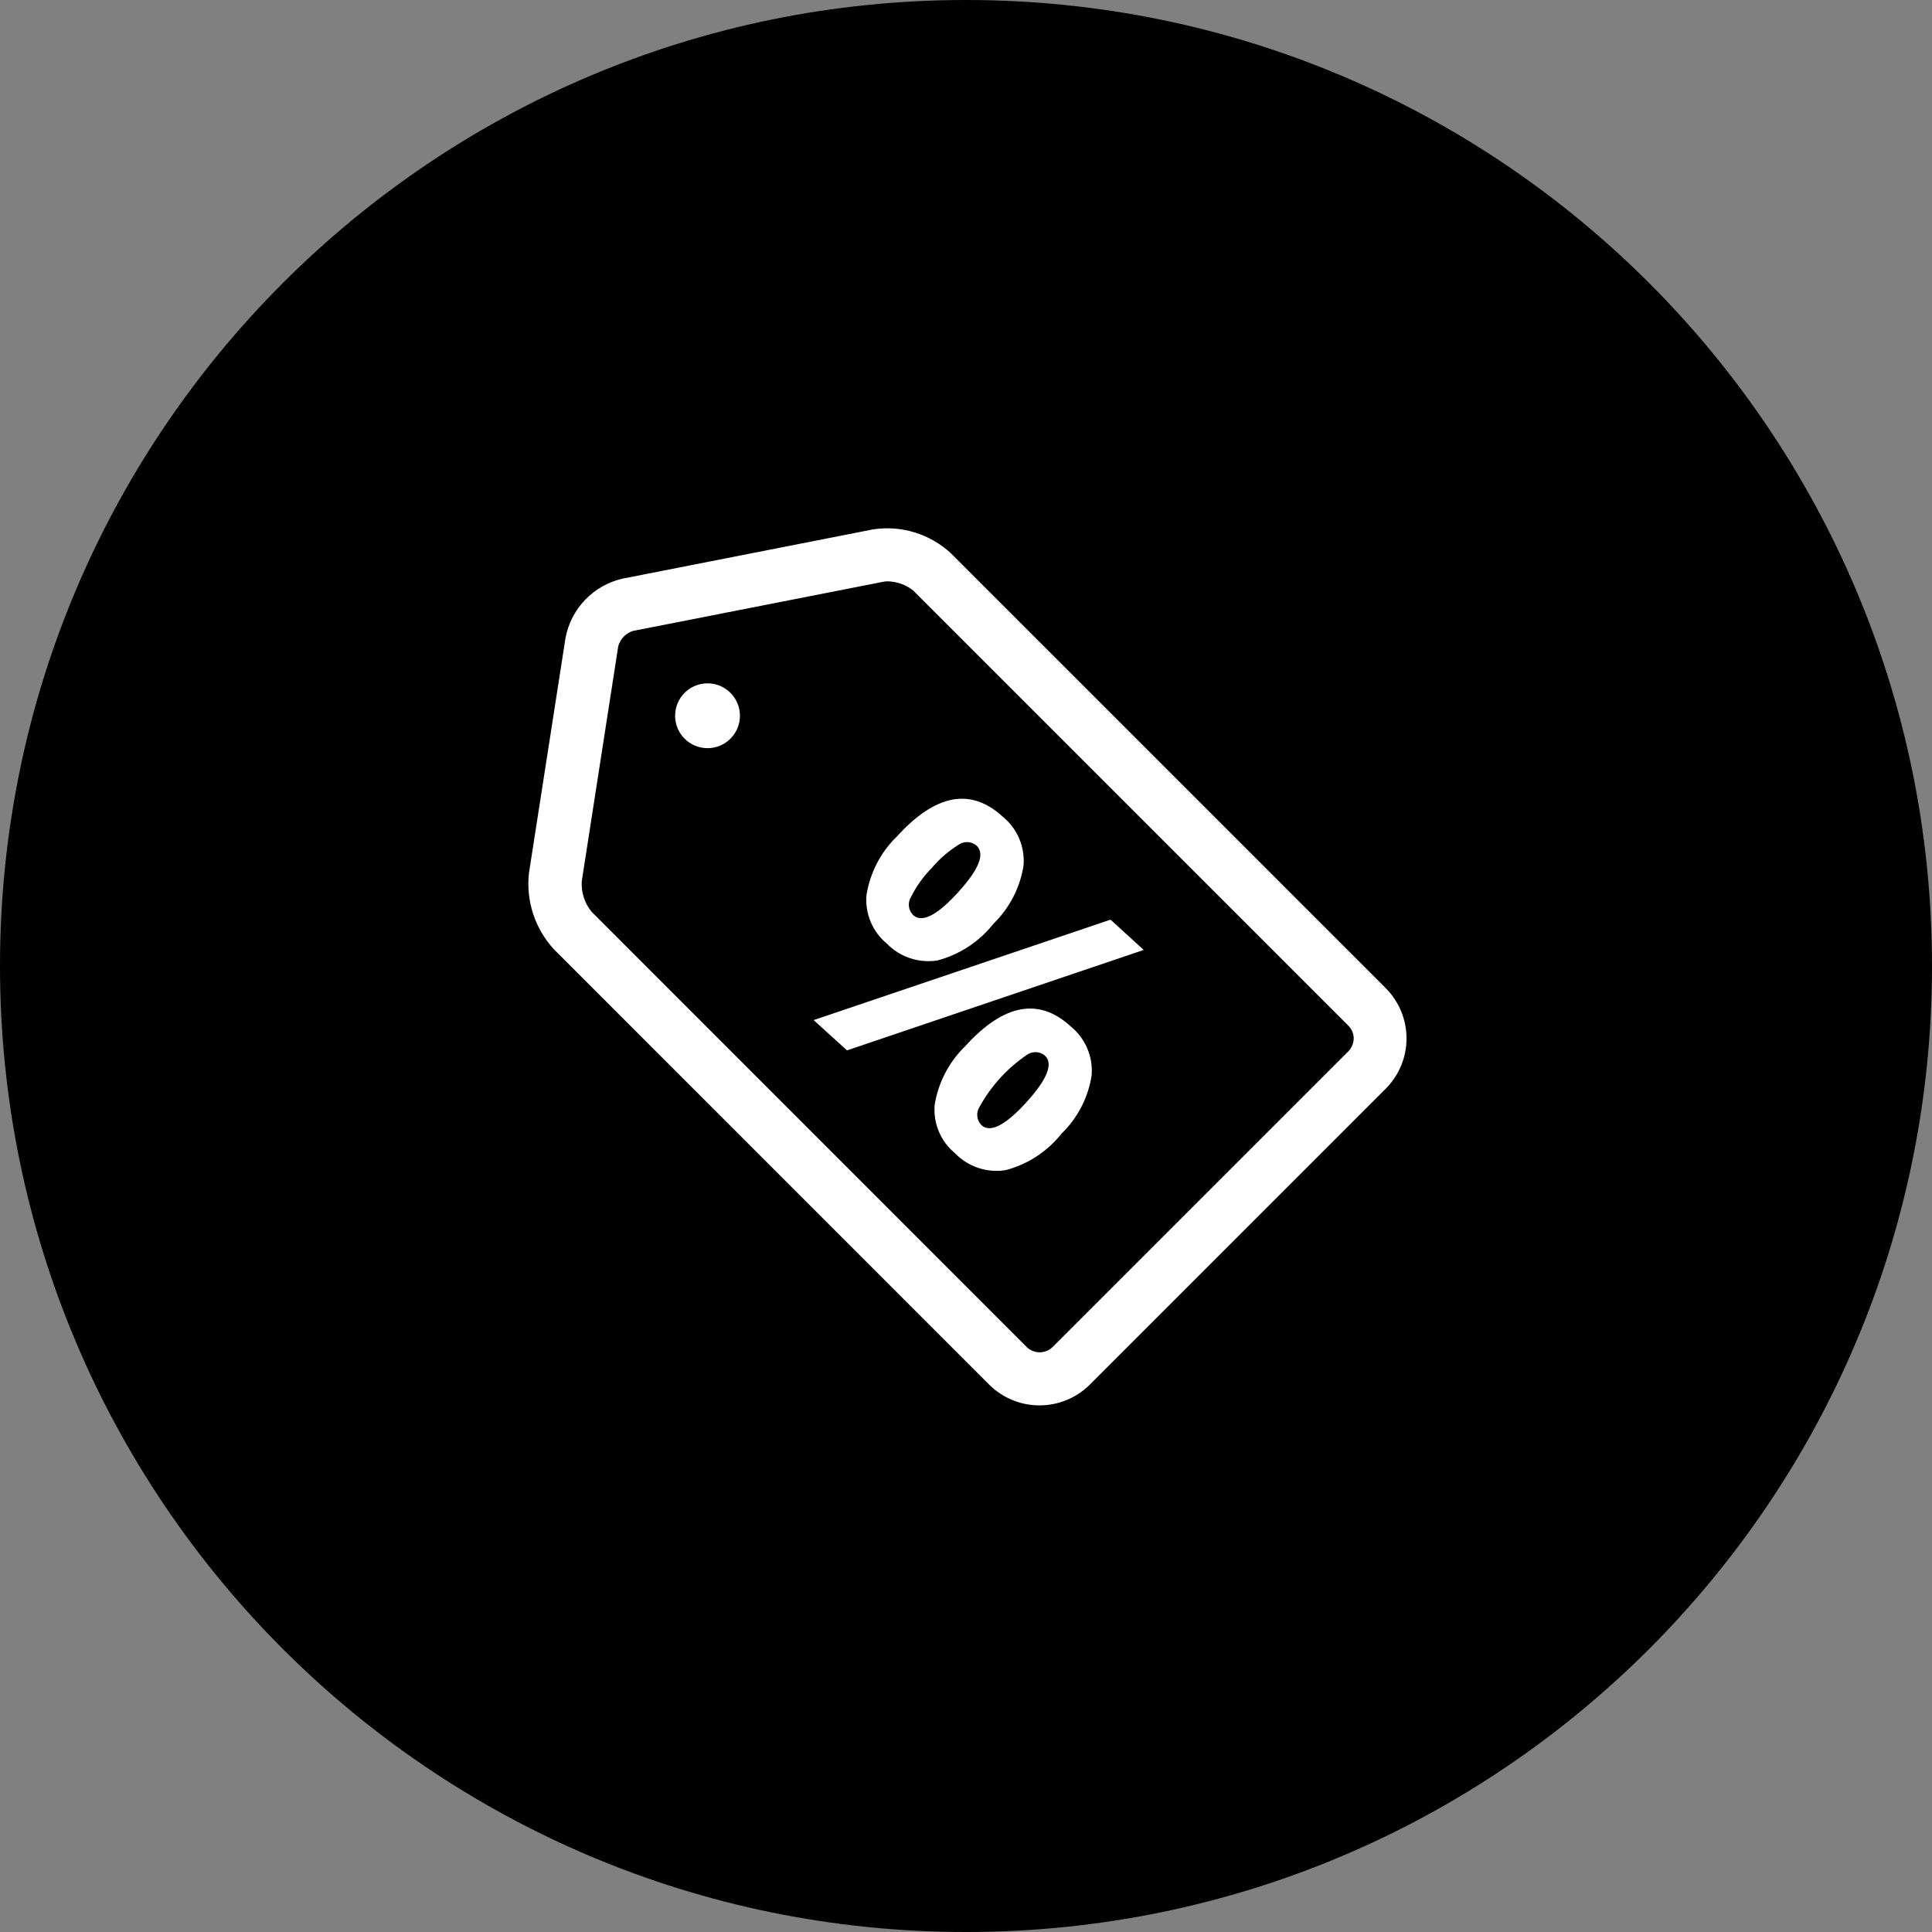
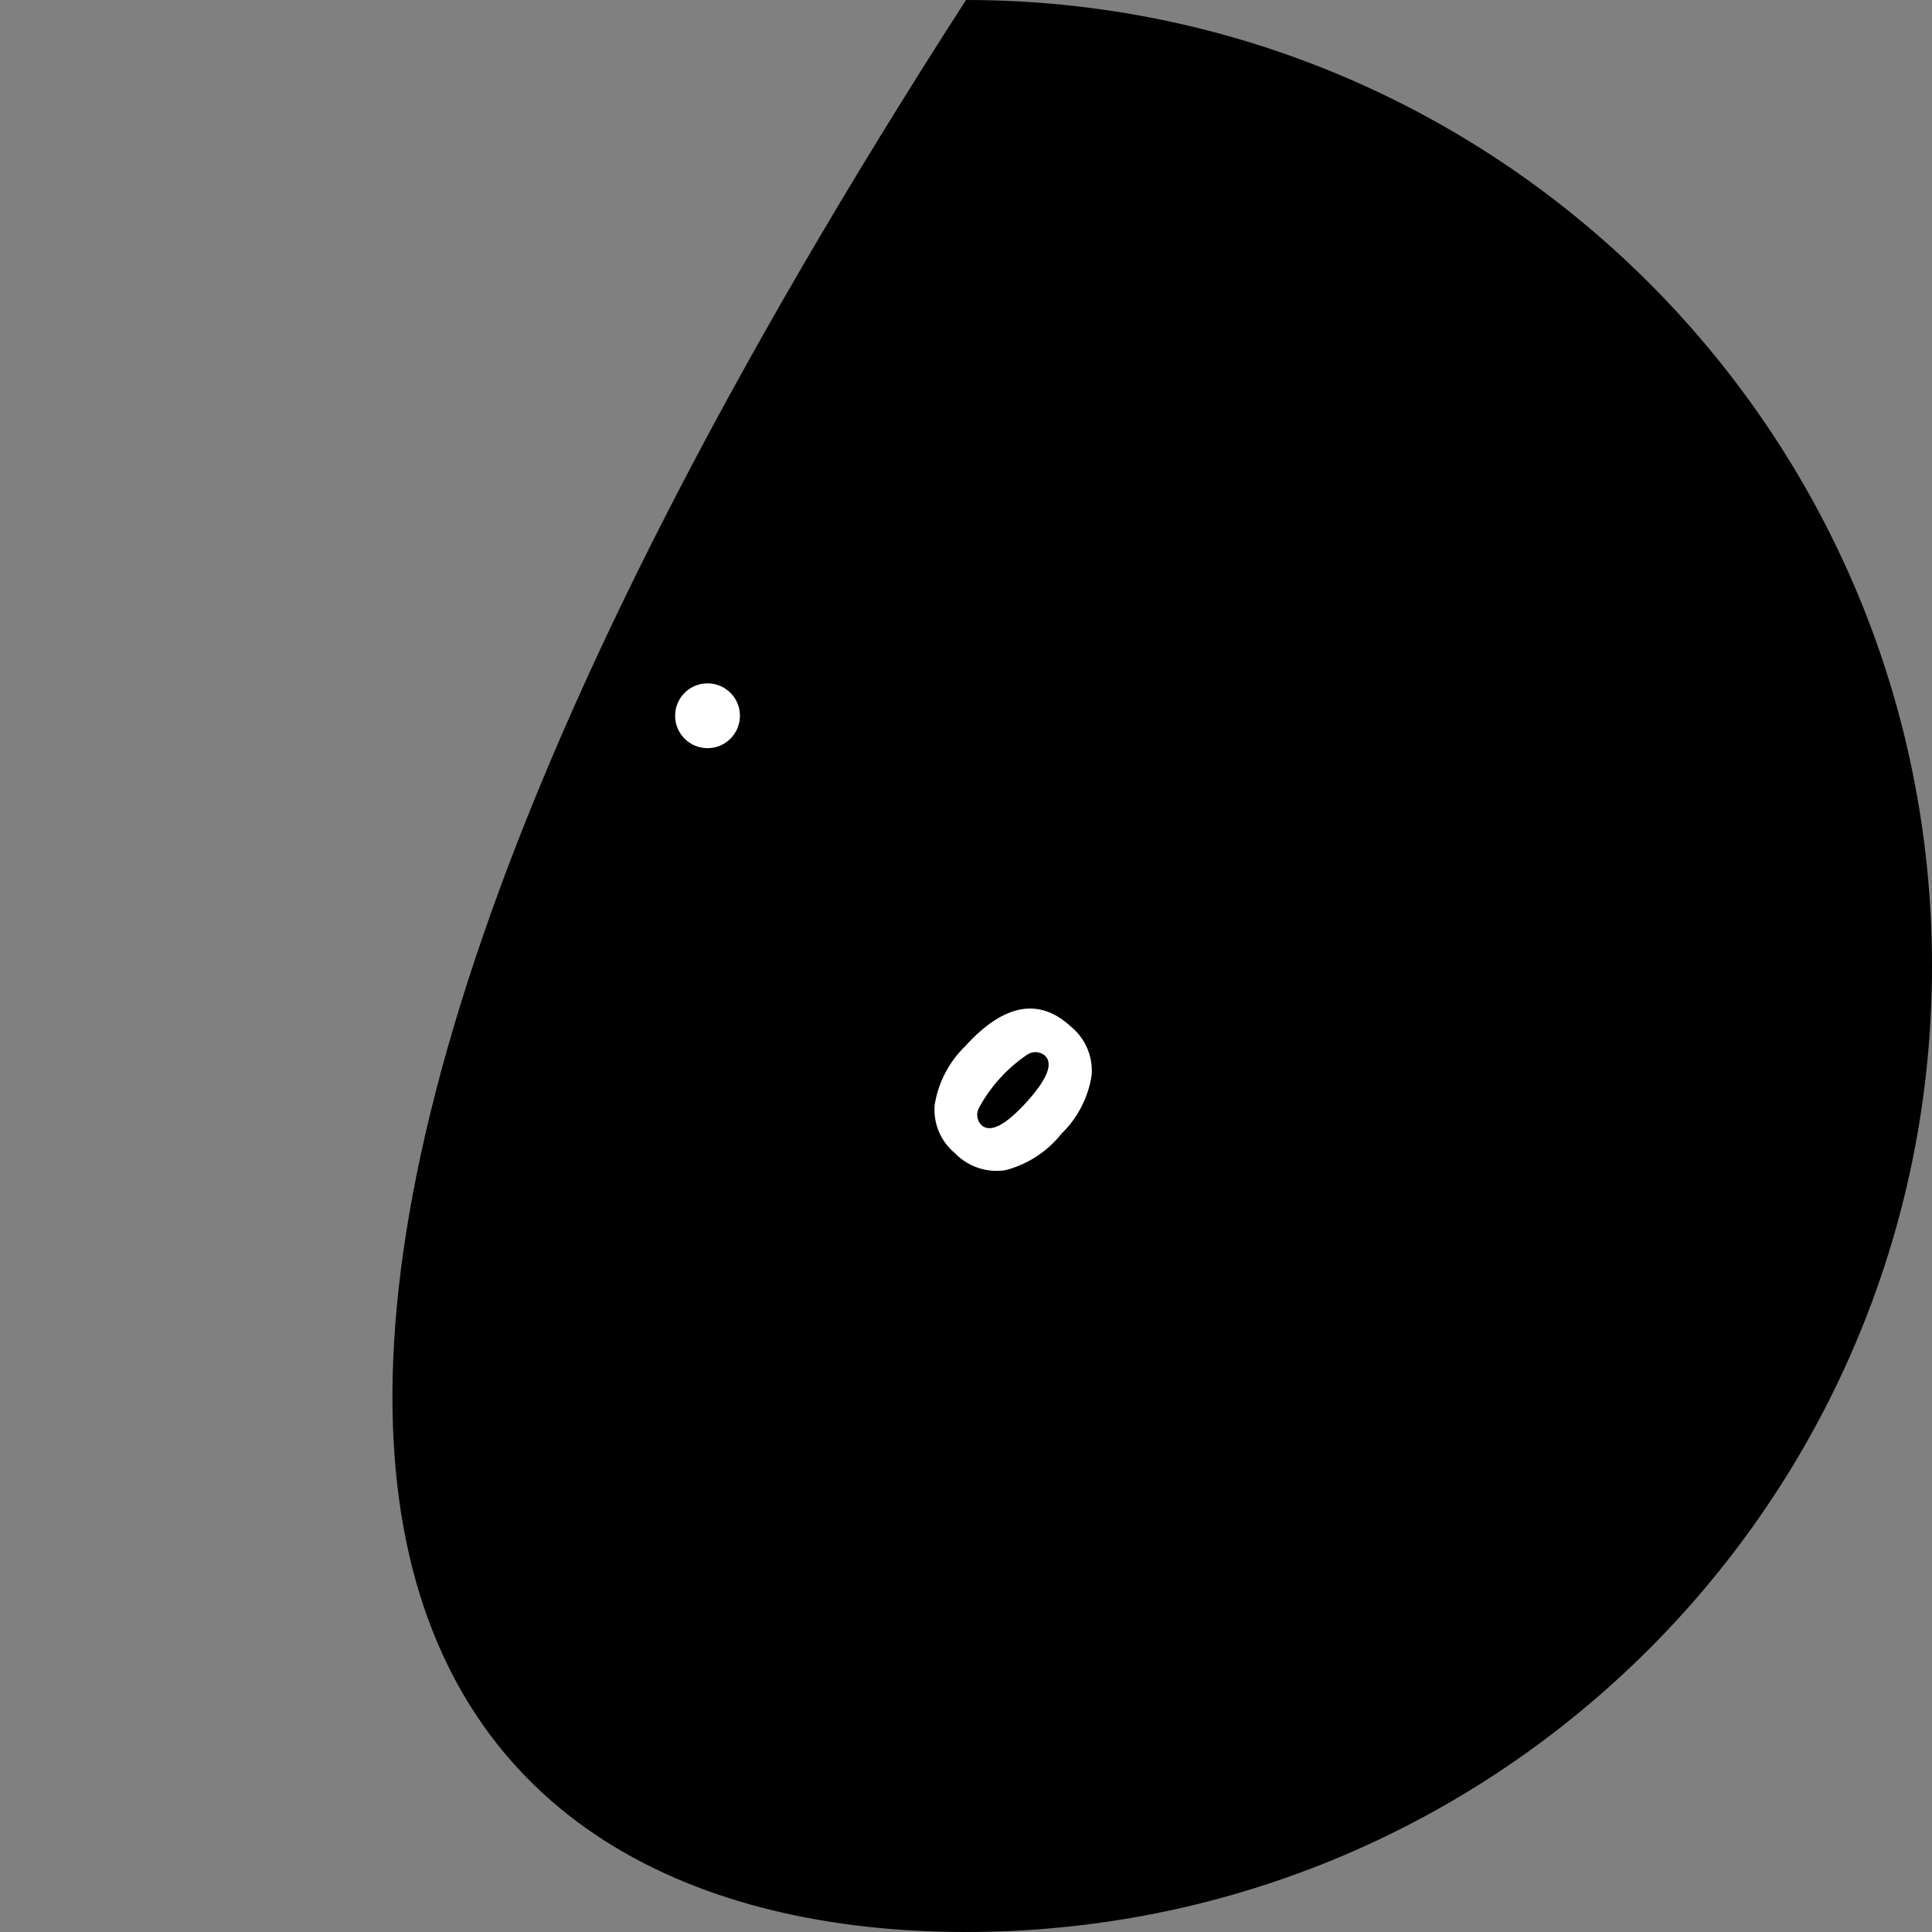
<svg xmlns="http://www.w3.org/2000/svg" width="139" height="139" viewBox="0 0 139 139" fill="none">
  <rect x="0" y="0" width="139" height="139" fill="#808080" stroke="none" />
  <g clip-path="url(#clip0_9_64)">
-     <path d="M69.5 139C107.884 139 139 107.884 139 69.5C139 31.116 107.884 0 69.5 0C31.116 0 0 31.116 0 69.5C0 107.884 31.116 139 69.5 139Z" fill="black" />
-     <path d="M99.702 71.097L68.389 39.784C67.648 39.104 66.765 38.598 65.803 38.304C64.842 38.01 63.826 37.935 62.832 38.084L44.786 41.632C43.761 41.867 42.827 42.395 42.098 43.154C41.37 43.913 40.879 44.867 40.686 45.901L38.057 62.81C37.946 63.801 38.049 64.805 38.359 65.753C38.67 66.7 39.181 67.57 39.857 68.303L71.168 99.62C72.13 100.575 73.431 101.112 74.787 101.112C76.144 101.112 77.445 100.575 78.407 99.62L99.69 78.336C100.651 77.377 101.192 76.077 101.194 74.719C101.196 73.362 100.659 72.059 99.702 71.097ZM97.002 75.647L75.717 96.93C75.468 97.163 75.14 97.293 74.799 97.293C74.459 97.293 74.131 97.163 73.882 96.93L42.569 65.605C42.061 64.989 41.806 64.203 41.855 63.405L44.48 46.493C44.551 46.236 44.685 46.001 44.869 45.809C45.054 45.617 45.284 45.474 45.538 45.393L63.585 41.849C63.674 41.834 63.763 41.826 63.853 41.824C64.525 41.835 65.175 42.069 65.701 42.487L97.013 73.799C97.257 74.043 97.394 74.373 97.395 74.717C97.384 75.065 97.245 75.397 97.002 75.647Z" fill="white" />
-     <path d="M67.446 69.101C69.038 68.68 70.451 67.755 71.473 66.463C72.631 65.337 73.391 63.866 73.64 62.27C73.695 61.603 73.585 60.932 73.321 60.317C73.056 59.701 72.645 59.16 72.123 58.74C69.829 56.65 67.306 57.134 64.54 60.167C63.368 61.303 62.596 62.787 62.34 64.398C62.283 65.055 62.387 65.717 62.642 66.325C62.898 66.933 63.297 67.471 63.806 67.89C64.272 68.368 64.845 68.728 65.479 68.939C66.112 69.15 66.787 69.205 67.446 69.101ZM65.534 64.551C65.917 63.78 66.42 63.074 67.025 62.461C67.578 61.802 68.231 61.234 68.962 60.779C69.152 60.644 69.381 60.576 69.614 60.585C69.847 60.594 70.07 60.681 70.249 60.83C70.886 61.416 70.449 62.53 68.936 64.195C67.423 65.86 66.336 66.413 65.699 65.839C65.531 65.673 65.424 65.456 65.394 65.222C65.365 64.988 65.414 64.75 65.534 64.547V64.551Z" fill="white" />
-     <path d="M58.538 73.391L60.938 75.57L82.285 68.344L79.898 66.165L58.538 73.391Z" fill="white" />
+     <path d="M69.5 139C107.884 139 139 107.884 139 69.5C139 31.116 107.884 0 69.5 0C0 107.884 31.116 139 69.5 139Z" fill="black" />
    <path d="M69.447 75.265C68.279 76.398 67.507 77.877 67.247 79.483C67.189 80.141 67.292 80.802 67.547 81.411C67.803 82.019 68.203 82.556 68.713 82.975C69.178 83.456 69.752 83.817 70.387 84.028C71.022 84.239 71.698 84.293 72.358 84.186C73.945 83.768 75.354 82.847 76.373 81.561C77.533 80.437 78.293 78.964 78.539 77.367C78.594 76.7 78.484 76.029 78.22 75.414C77.955 74.798 77.544 74.257 77.022 73.837C74.749 71.752 72.213 72.219 69.447 75.265ZM73.847 79.305C72.318 80.975 71.247 81.523 70.61 80.949C70.445 80.782 70.341 80.565 70.313 80.332C70.285 80.099 70.336 79.863 70.457 79.662C71.285 78.152 72.46 76.859 73.885 75.89C74.075 75.756 74.304 75.688 74.537 75.697C74.77 75.706 74.993 75.792 75.172 75.941C75.794 76.514 75.361 77.635 73.844 79.305H73.847Z" fill="white" />
    <path d="M50.904 53.828C52.192 53.828 53.236 52.784 53.236 51.496C53.236 50.208 52.192 49.164 50.904 49.164C49.616 49.164 48.572 50.208 48.572 51.496C48.572 52.784 49.616 53.828 50.904 53.828Z" fill="white" />
  </g>
  <defs>
    <clipPath id="clip0_9_64">
      <rect width="139" height="139" fill="white" />
    </clipPath>
  </defs>
</svg>